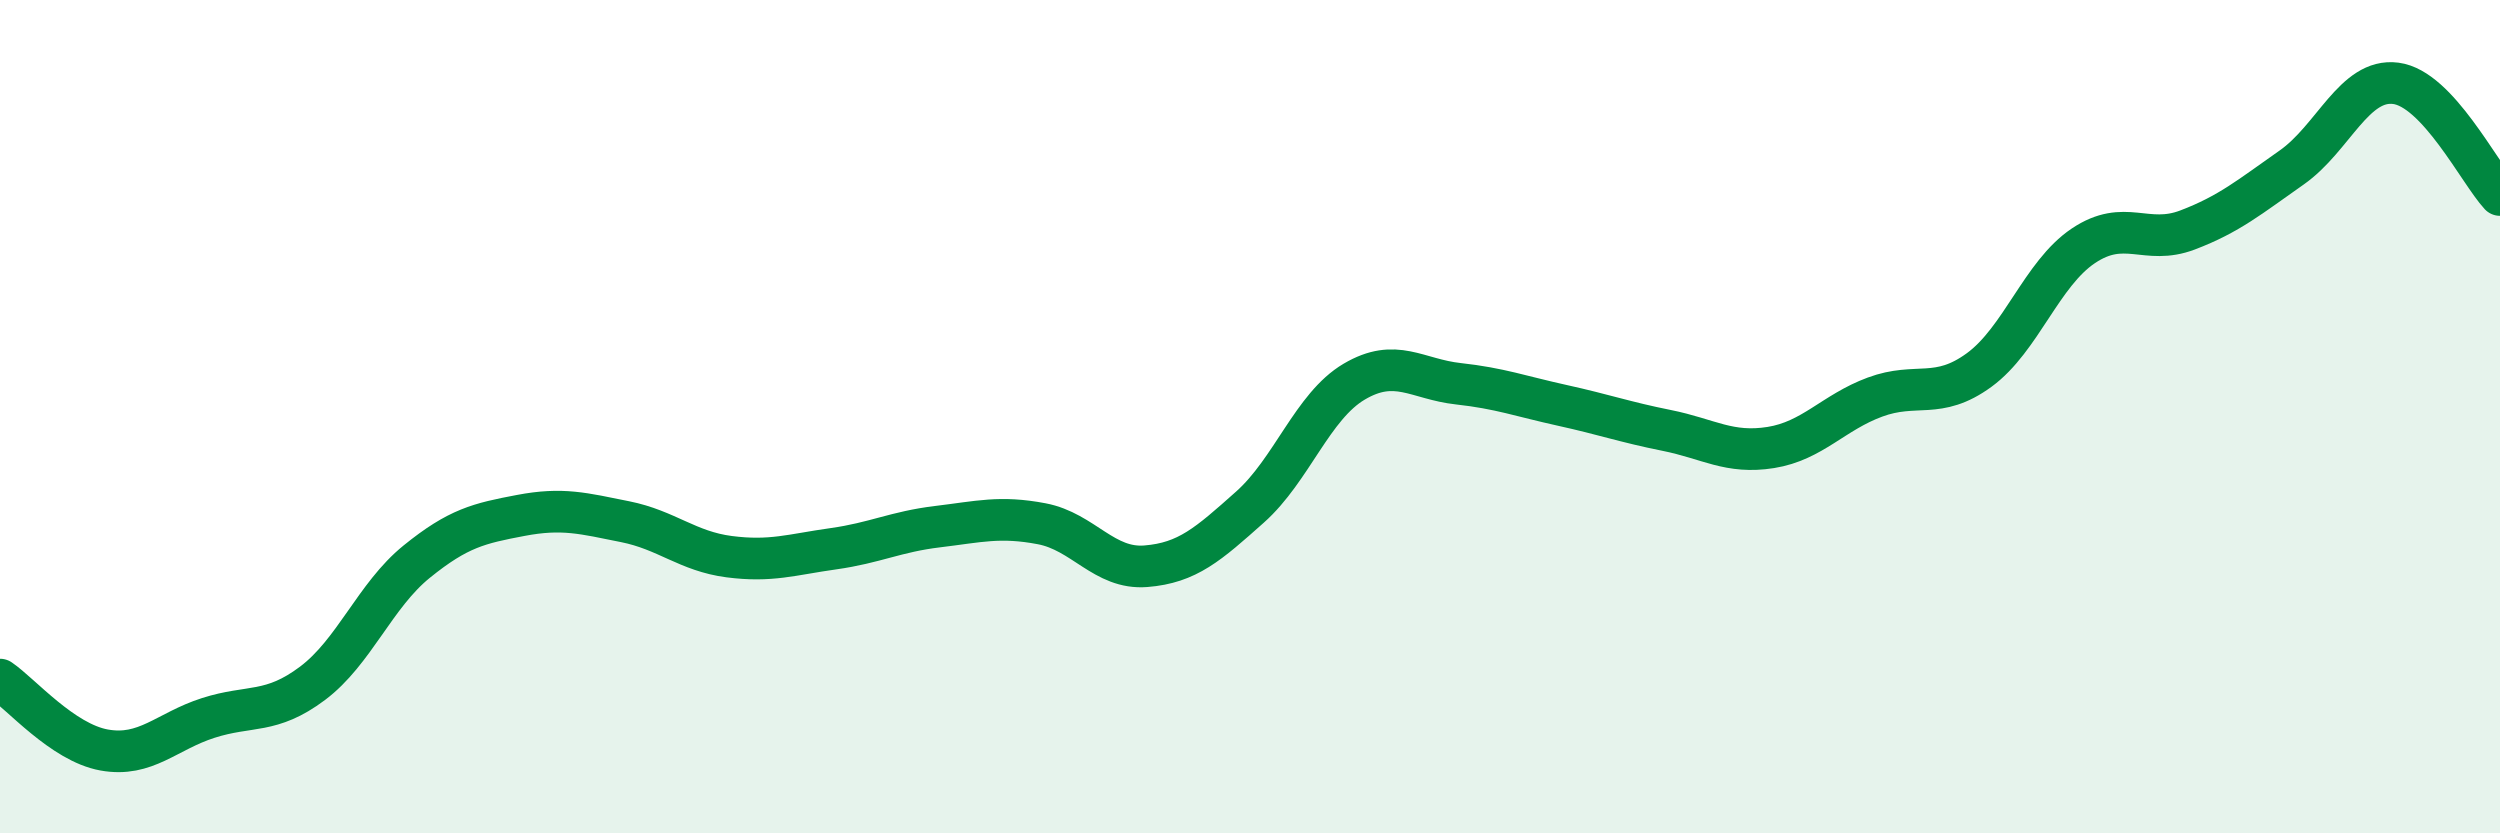
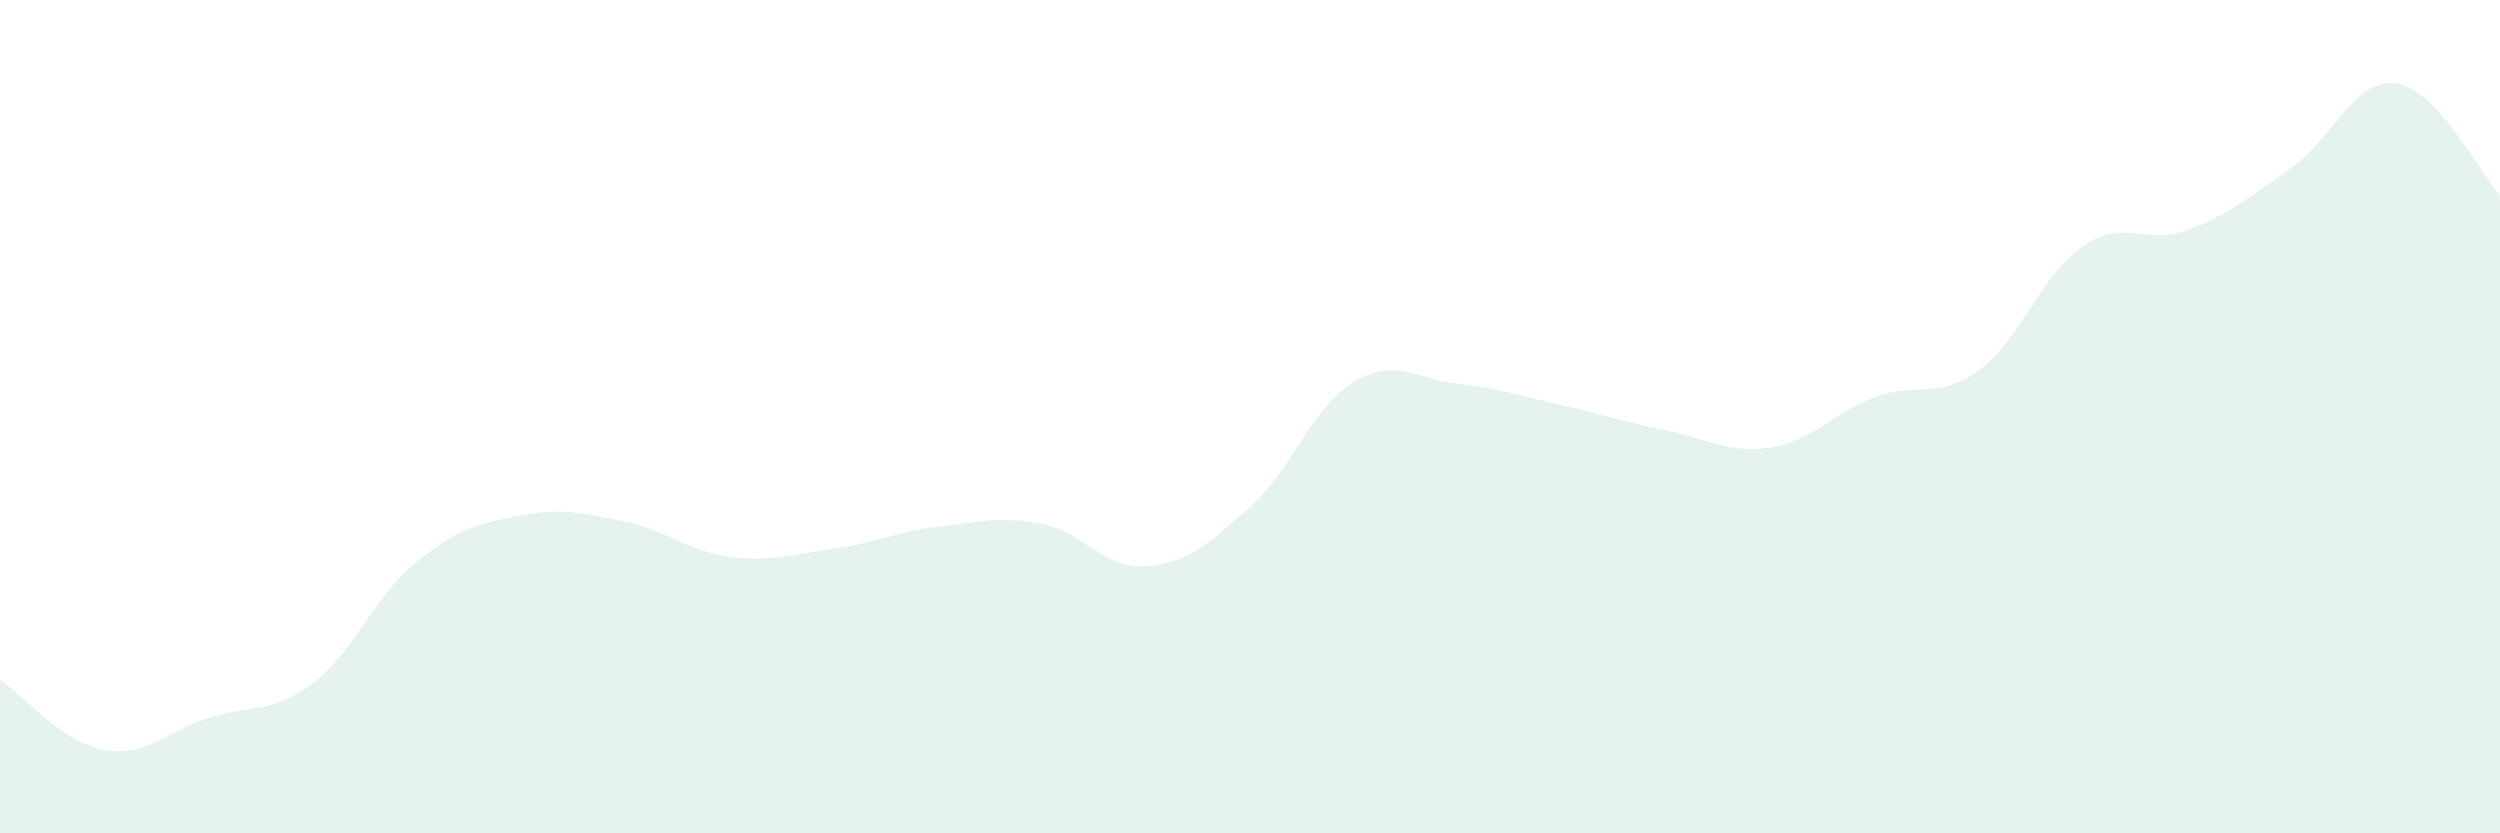
<svg xmlns="http://www.w3.org/2000/svg" width="60" height="20" viewBox="0 0 60 20">
  <path d="M 0,16.31 C 0.5,16.65 1.5,17.82 2.5,18 C 3.5,18.18 4,17.55 5,17.23 C 6,16.91 6.5,17.15 7.5,16.4 C 8.5,15.65 9,14.29 10,13.48 C 11,12.67 11.5,12.56 12.5,12.37 C 13.5,12.18 14,12.32 15,12.52 C 16,12.72 16.5,13.23 17.5,13.36 C 18.5,13.49 19,13.31 20,13.17 C 21,13.03 21.5,12.76 22.5,12.64 C 23.5,12.52 24,12.38 25,12.57 C 26,12.76 26.5,13.67 27.5,13.59 C 28.5,13.51 29,13.06 30,12.17 C 31,11.28 31.5,9.75 32.5,9.16 C 33.5,8.57 34,9.1 35,9.21 C 36,9.32 36.5,9.51 37.5,9.73 C 38.5,9.95 39,10.13 40,10.33 C 41,10.53 41.5,10.9 42.5,10.74 C 43.5,10.58 44,9.9 45,9.53 C 46,9.16 46.5,9.61 47.5,8.88 C 48.5,8.15 49,6.57 50,5.9 C 51,5.23 51.5,5.9 52.5,5.52 C 53.5,5.14 54,4.72 55,4.02 C 56,3.32 56.5,1.87 57.5,2 C 58.5,2.13 59.5,4.14 60,4.68L60 20L0 20Z" fill="#008740" opacity="0.1" stroke-linecap="round" stroke-linejoin="round" />
-   <path d="M 0,16.31 C 0.5,16.65 1.5,17.82 2.5,18 C 3.5,18.18 4,17.55 5,17.23 C 6,16.91 6.5,17.15 7.5,16.4 C 8.5,15.65 9,14.29 10,13.48 C 11,12.67 11.5,12.56 12.5,12.37 C 13.5,12.18 14,12.32 15,12.52 C 16,12.72 16.5,13.23 17.5,13.36 C 18.5,13.49 19,13.31 20,13.17 C 21,13.03 21.5,12.76 22.5,12.64 C 23.5,12.52 24,12.38 25,12.57 C 26,12.76 26.5,13.67 27.5,13.59 C 28.5,13.51 29,13.06 30,12.17 C 31,11.28 31.5,9.75 32.5,9.16 C 33.5,8.57 34,9.1 35,9.21 C 36,9.32 36.5,9.51 37.5,9.73 C 38.5,9.95 39,10.13 40,10.33 C 41,10.53 41.5,10.9 42.5,10.74 C 43.5,10.58 44,9.9 45,9.53 C 46,9.16 46.5,9.61 47.5,8.88 C 48.5,8.15 49,6.57 50,5.9 C 51,5.23 51.5,5.9 52.5,5.52 C 53.5,5.14 54,4.72 55,4.02 C 56,3.32 56.5,1.87 57.5,2 C 58.5,2.13 59.5,4.14 60,4.68" stroke="#008740" stroke-width="1" fill="none" stroke-linecap="round" stroke-linejoin="round" />
</svg>